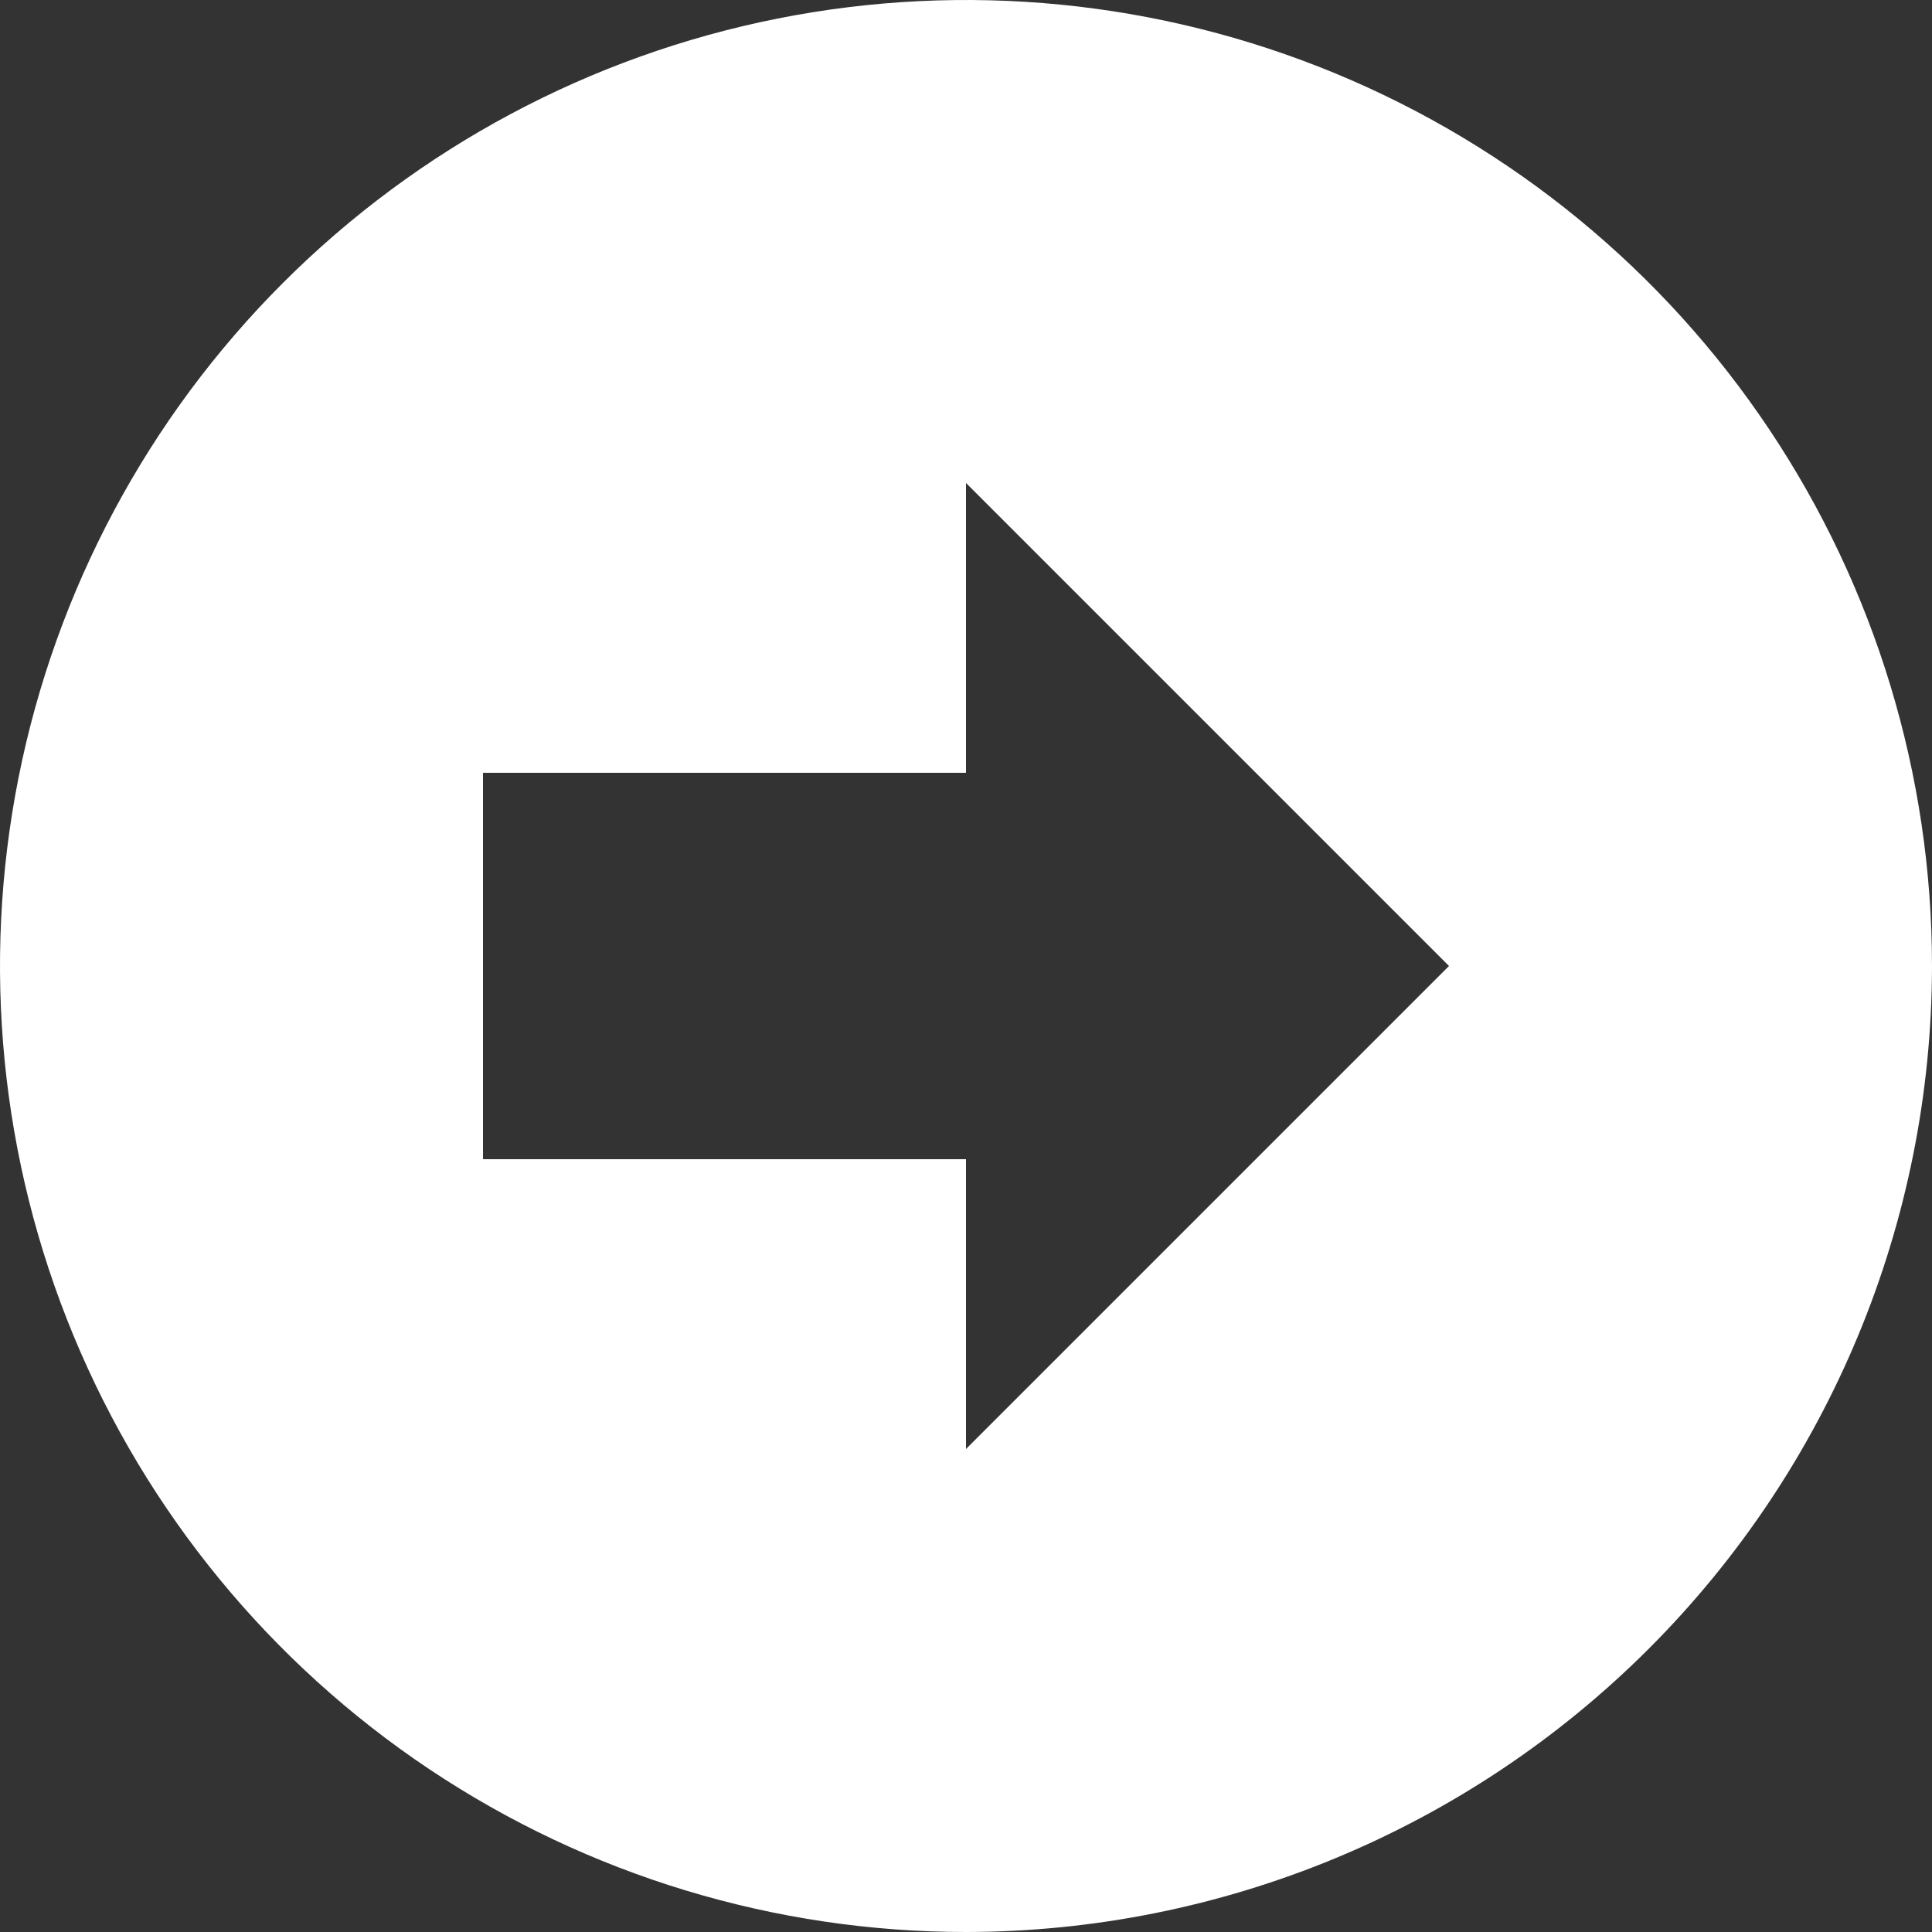
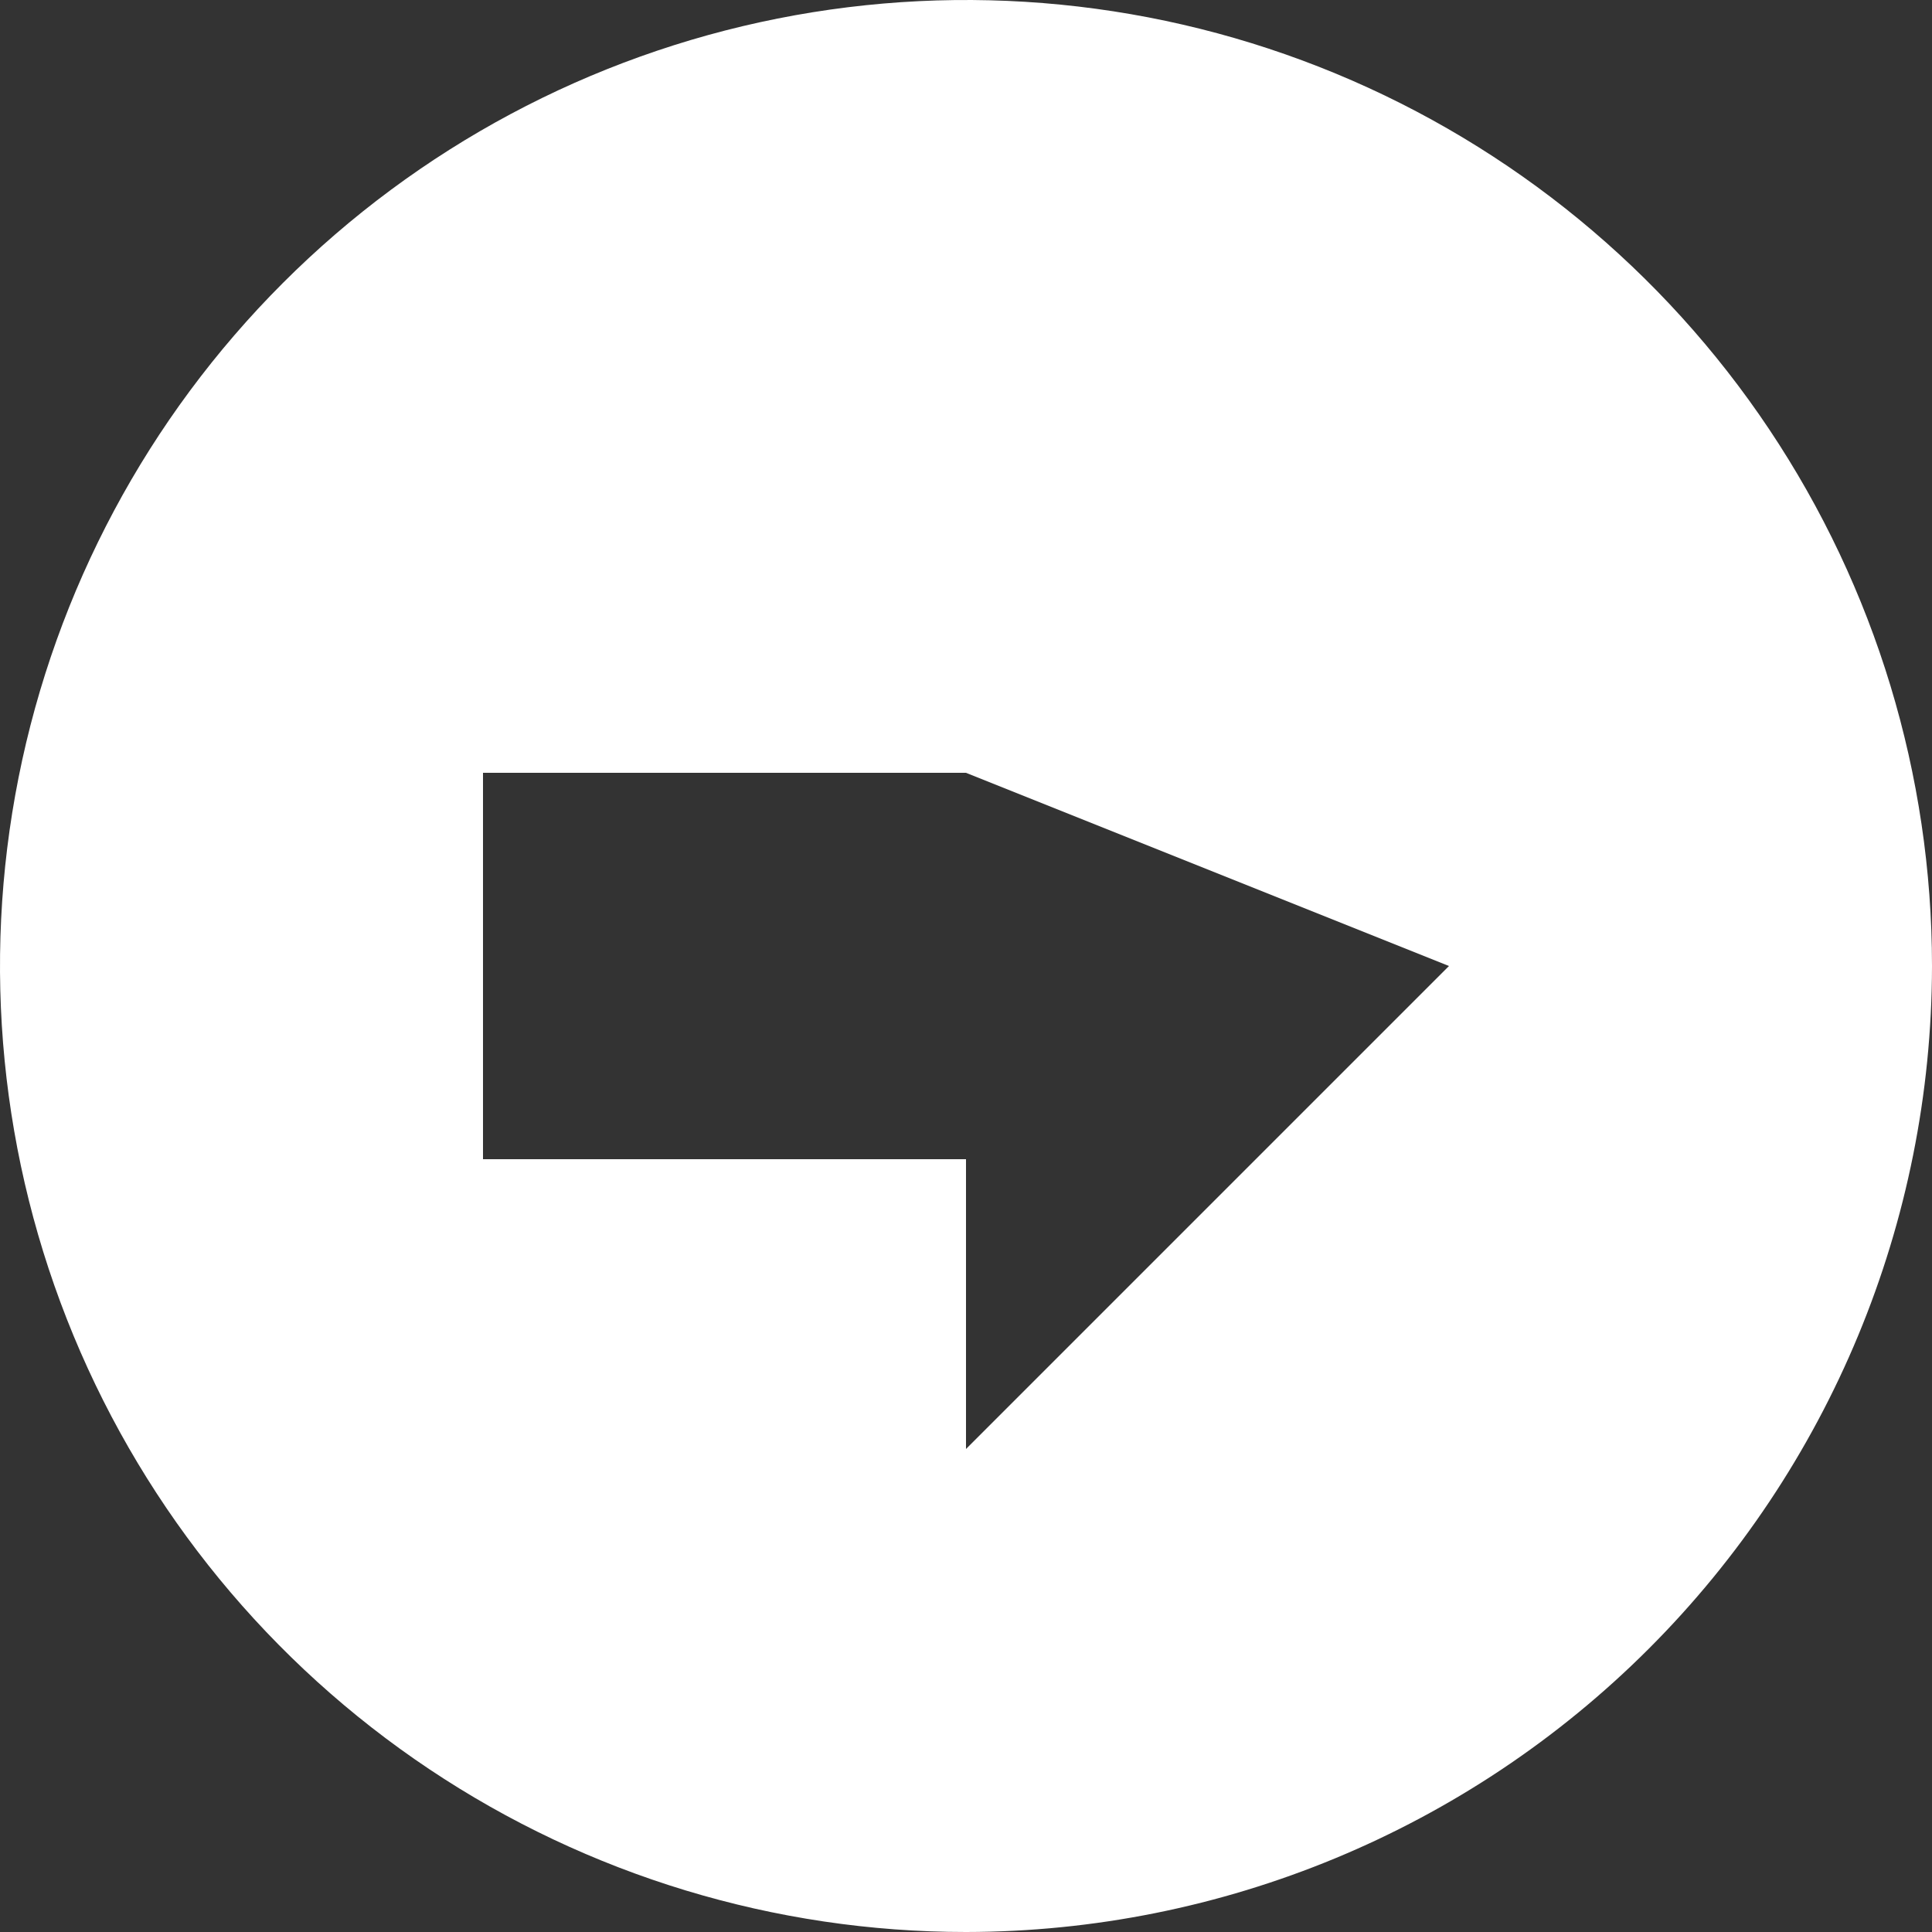
<svg xmlns="http://www.w3.org/2000/svg" width="250" height="250" viewBox="0 0 250 250" fill="none">
  <rect x="0" y="0" width="250" height="250" fill="#333333" stroke="none" />
-   <path d="M250 125C250 100.277 242.669 76.11 228.934 55.554C215.199 34.998 195.676 18.976 172.835 9.515C149.995 0.054 124.861 -2.421 100.614 2.402C76.366 7.225 54.093 19.13 36.612 36.612C19.13 54.093 7.225 76.366 2.402 100.614C-2.421 124.861 0.054 149.995 9.515 172.835C18.976 195.676 34.998 215.199 55.554 228.934C76.11 242.669 100.277 250 125 250C158.141 249.964 189.914 236.782 213.348 213.348C236.782 189.914 249.964 158.141 250 125ZM62.5 150V100H125V62.5L187.5 125L125 187.5V150H62.5Z" fill="white" />
+   <path d="M250 125C250 100.277 242.669 76.11 228.934 55.554C215.199 34.998 195.676 18.976 172.835 9.515C149.995 0.054 124.861 -2.421 100.614 2.402C76.366 7.225 54.093 19.13 36.612 36.612C19.13 54.093 7.225 76.366 2.402 100.614C-2.421 124.861 0.054 149.995 9.515 172.835C18.976 195.676 34.998 215.199 55.554 228.934C76.11 242.669 100.277 250 125 250C158.141 249.964 189.914 236.782 213.348 213.348C236.782 189.914 249.964 158.141 250 125ZM62.5 150V100H125L187.5 125L125 187.5V150H62.5Z" fill="white" />
</svg>